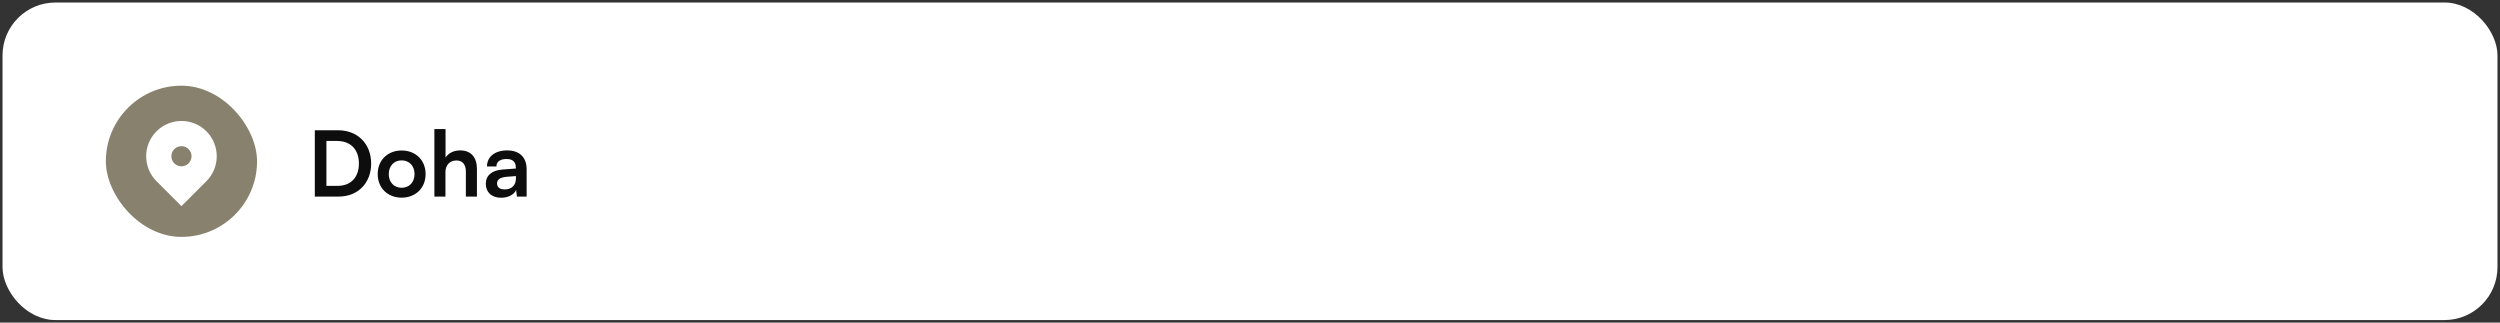
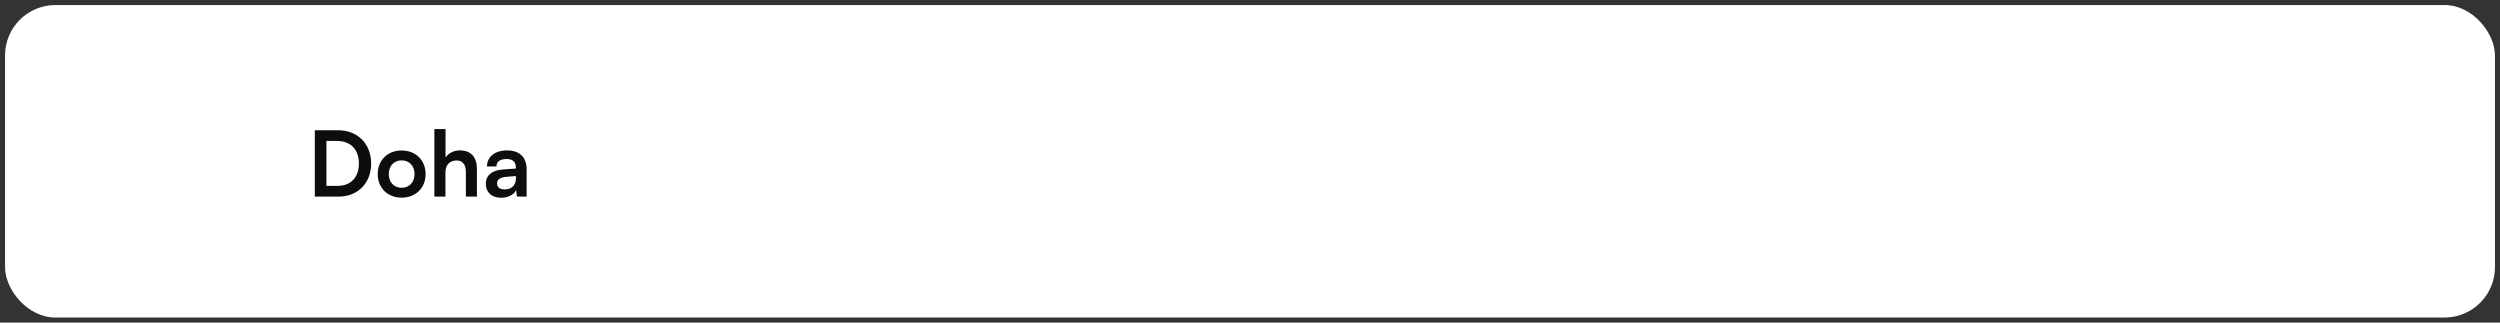
<svg xmlns="http://www.w3.org/2000/svg" width="496" height="64" viewBox="0 0 496 64" fill="none">
  <rect x="0" y="0" width="496" height="64" fill="#333333" stroke="none" />
  <rect x="1" y="1" width="494" height="62" rx="10" fill="white" />
-   <rect x="1" y="1" width="494" height="62" rx="10" stroke="white" stroke-linejoin="bevel" />
-   <rect x="21" y="17" width="30" height="30" rx="15" fill="#88816E" />
  <path fill-rule="evenodd" clip-rule="evenodd" d="M31.05 26.05C33.784 23.317 38.216 23.317 40.95 26.05C43.683 28.784 43.683 33.216 40.95 35.95L36 40.9L31.05 35.95C28.317 33.216 28.317 28.784 31.05 26.05ZM36 33C37.105 33 38 32.105 38 31C38 29.895 37.105 29 36 29C34.895 29 34 29.895 34 31C34 32.105 34.895 33 36 33Z" fill="white" />
  <path d="M67.192 39H62.458V25.842H67.066C70.954 25.842 73.636 28.524 73.636 32.448C73.636 36.318 71.008 39 67.192 39ZM66.85 27.966H64.762V36.876H66.976C69.604 36.876 71.206 35.184 71.206 32.448C71.206 29.658 69.568 27.966 66.85 27.966ZM74.936 34.536C74.936 31.764 76.934 29.856 79.688 29.856C82.442 29.856 84.44 31.764 84.44 34.536C84.44 37.308 82.442 39.216 79.688 39.216C76.934 39.216 74.936 37.308 74.936 34.536ZM77.132 34.536C77.132 36.156 78.176 37.254 79.688 37.254C81.2 37.254 82.244 36.156 82.244 34.536C82.244 32.916 81.2 31.818 79.688 31.818C78.176 31.818 77.132 32.916 77.132 34.536ZM88.377 39H86.181V25.608H88.395V31.26C88.953 30.396 89.997 29.838 91.275 29.838C93.471 29.838 94.623 31.224 94.623 33.528V39H92.427V34.05C92.427 32.556 91.689 31.836 90.573 31.836C89.187 31.836 88.377 32.808 88.377 34.14V39ZM99.427 39.234C97.537 39.234 96.385 38.136 96.385 36.462C96.385 34.824 97.573 33.798 99.678 33.636L102.342 33.438V33.24C102.342 32.034 101.622 31.548 100.506 31.548C99.21 31.548 98.49 32.088 98.49 33.024H96.618C96.618 31.098 98.203 29.838 100.614 29.838C103.008 29.838 104.484 31.134 104.484 33.6V39H102.558L102.396 37.686C102.018 38.604 100.812 39.234 99.427 39.234ZM100.146 37.578C101.496 37.578 102.36 36.768 102.36 35.4V34.932L100.506 35.076C99.138 35.202 98.617 35.652 98.617 36.372C98.617 37.182 99.156 37.578 100.146 37.578Z" fill="#0D0D0D" />
</svg>